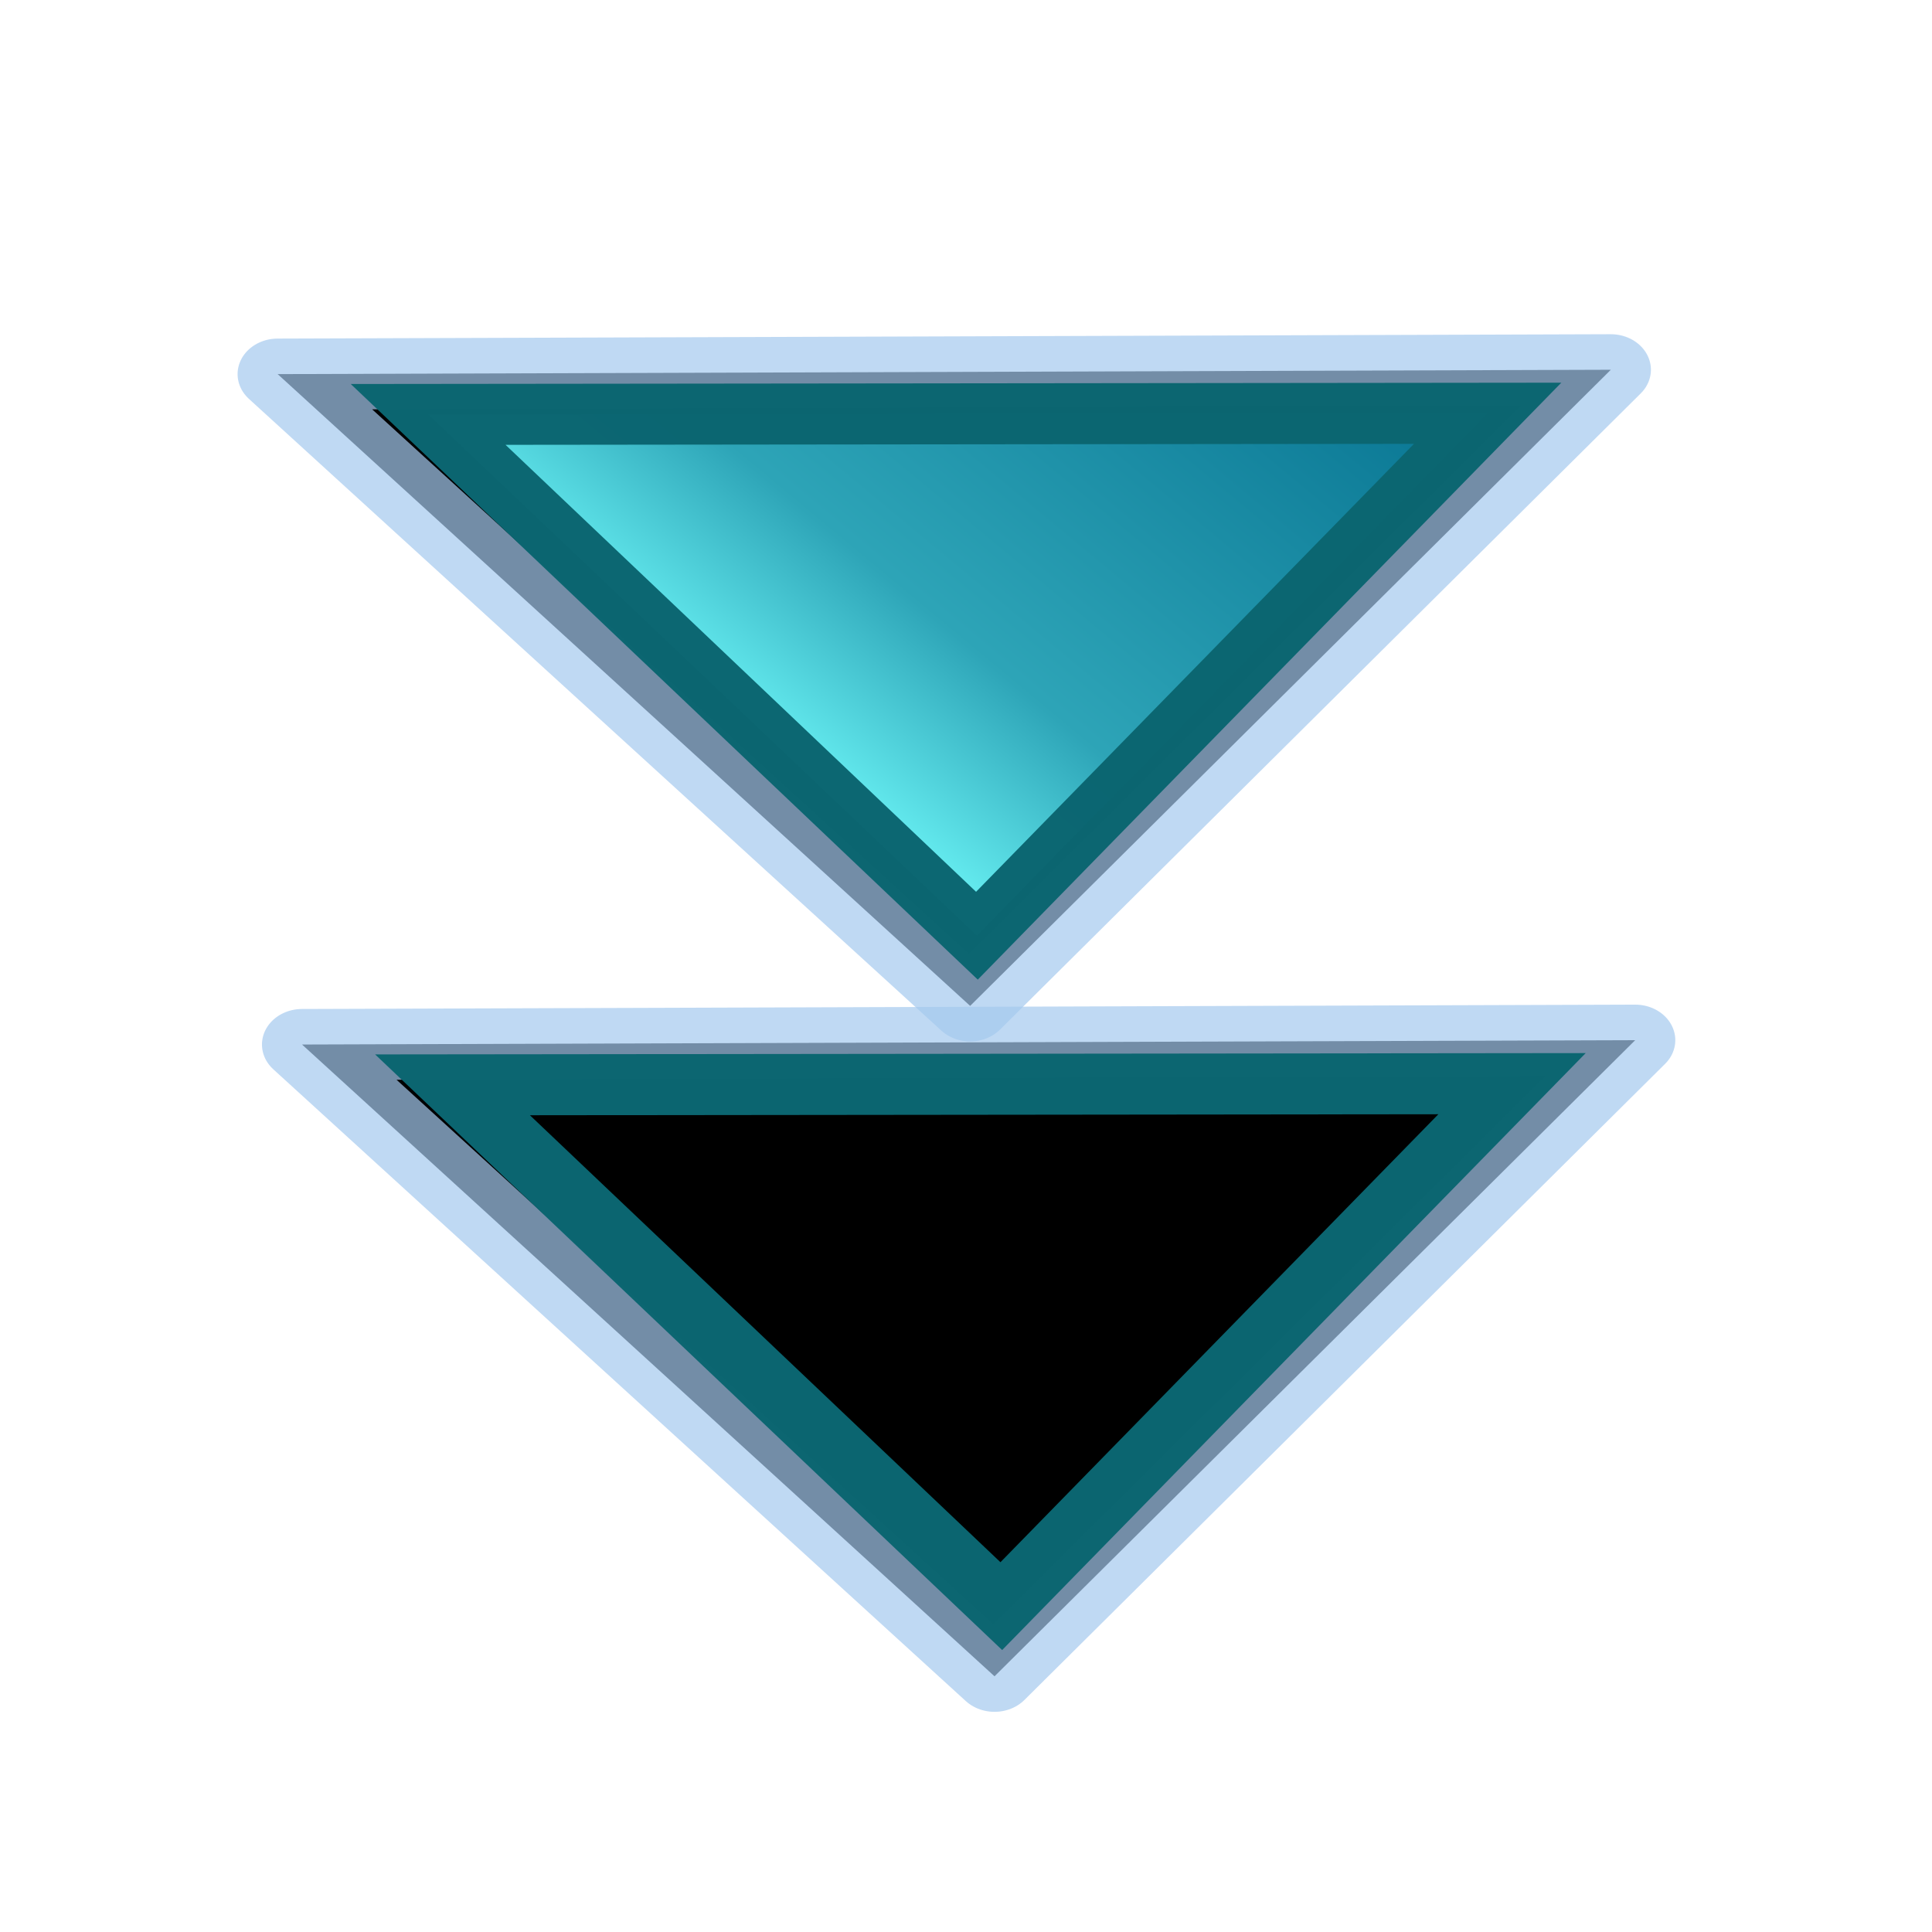
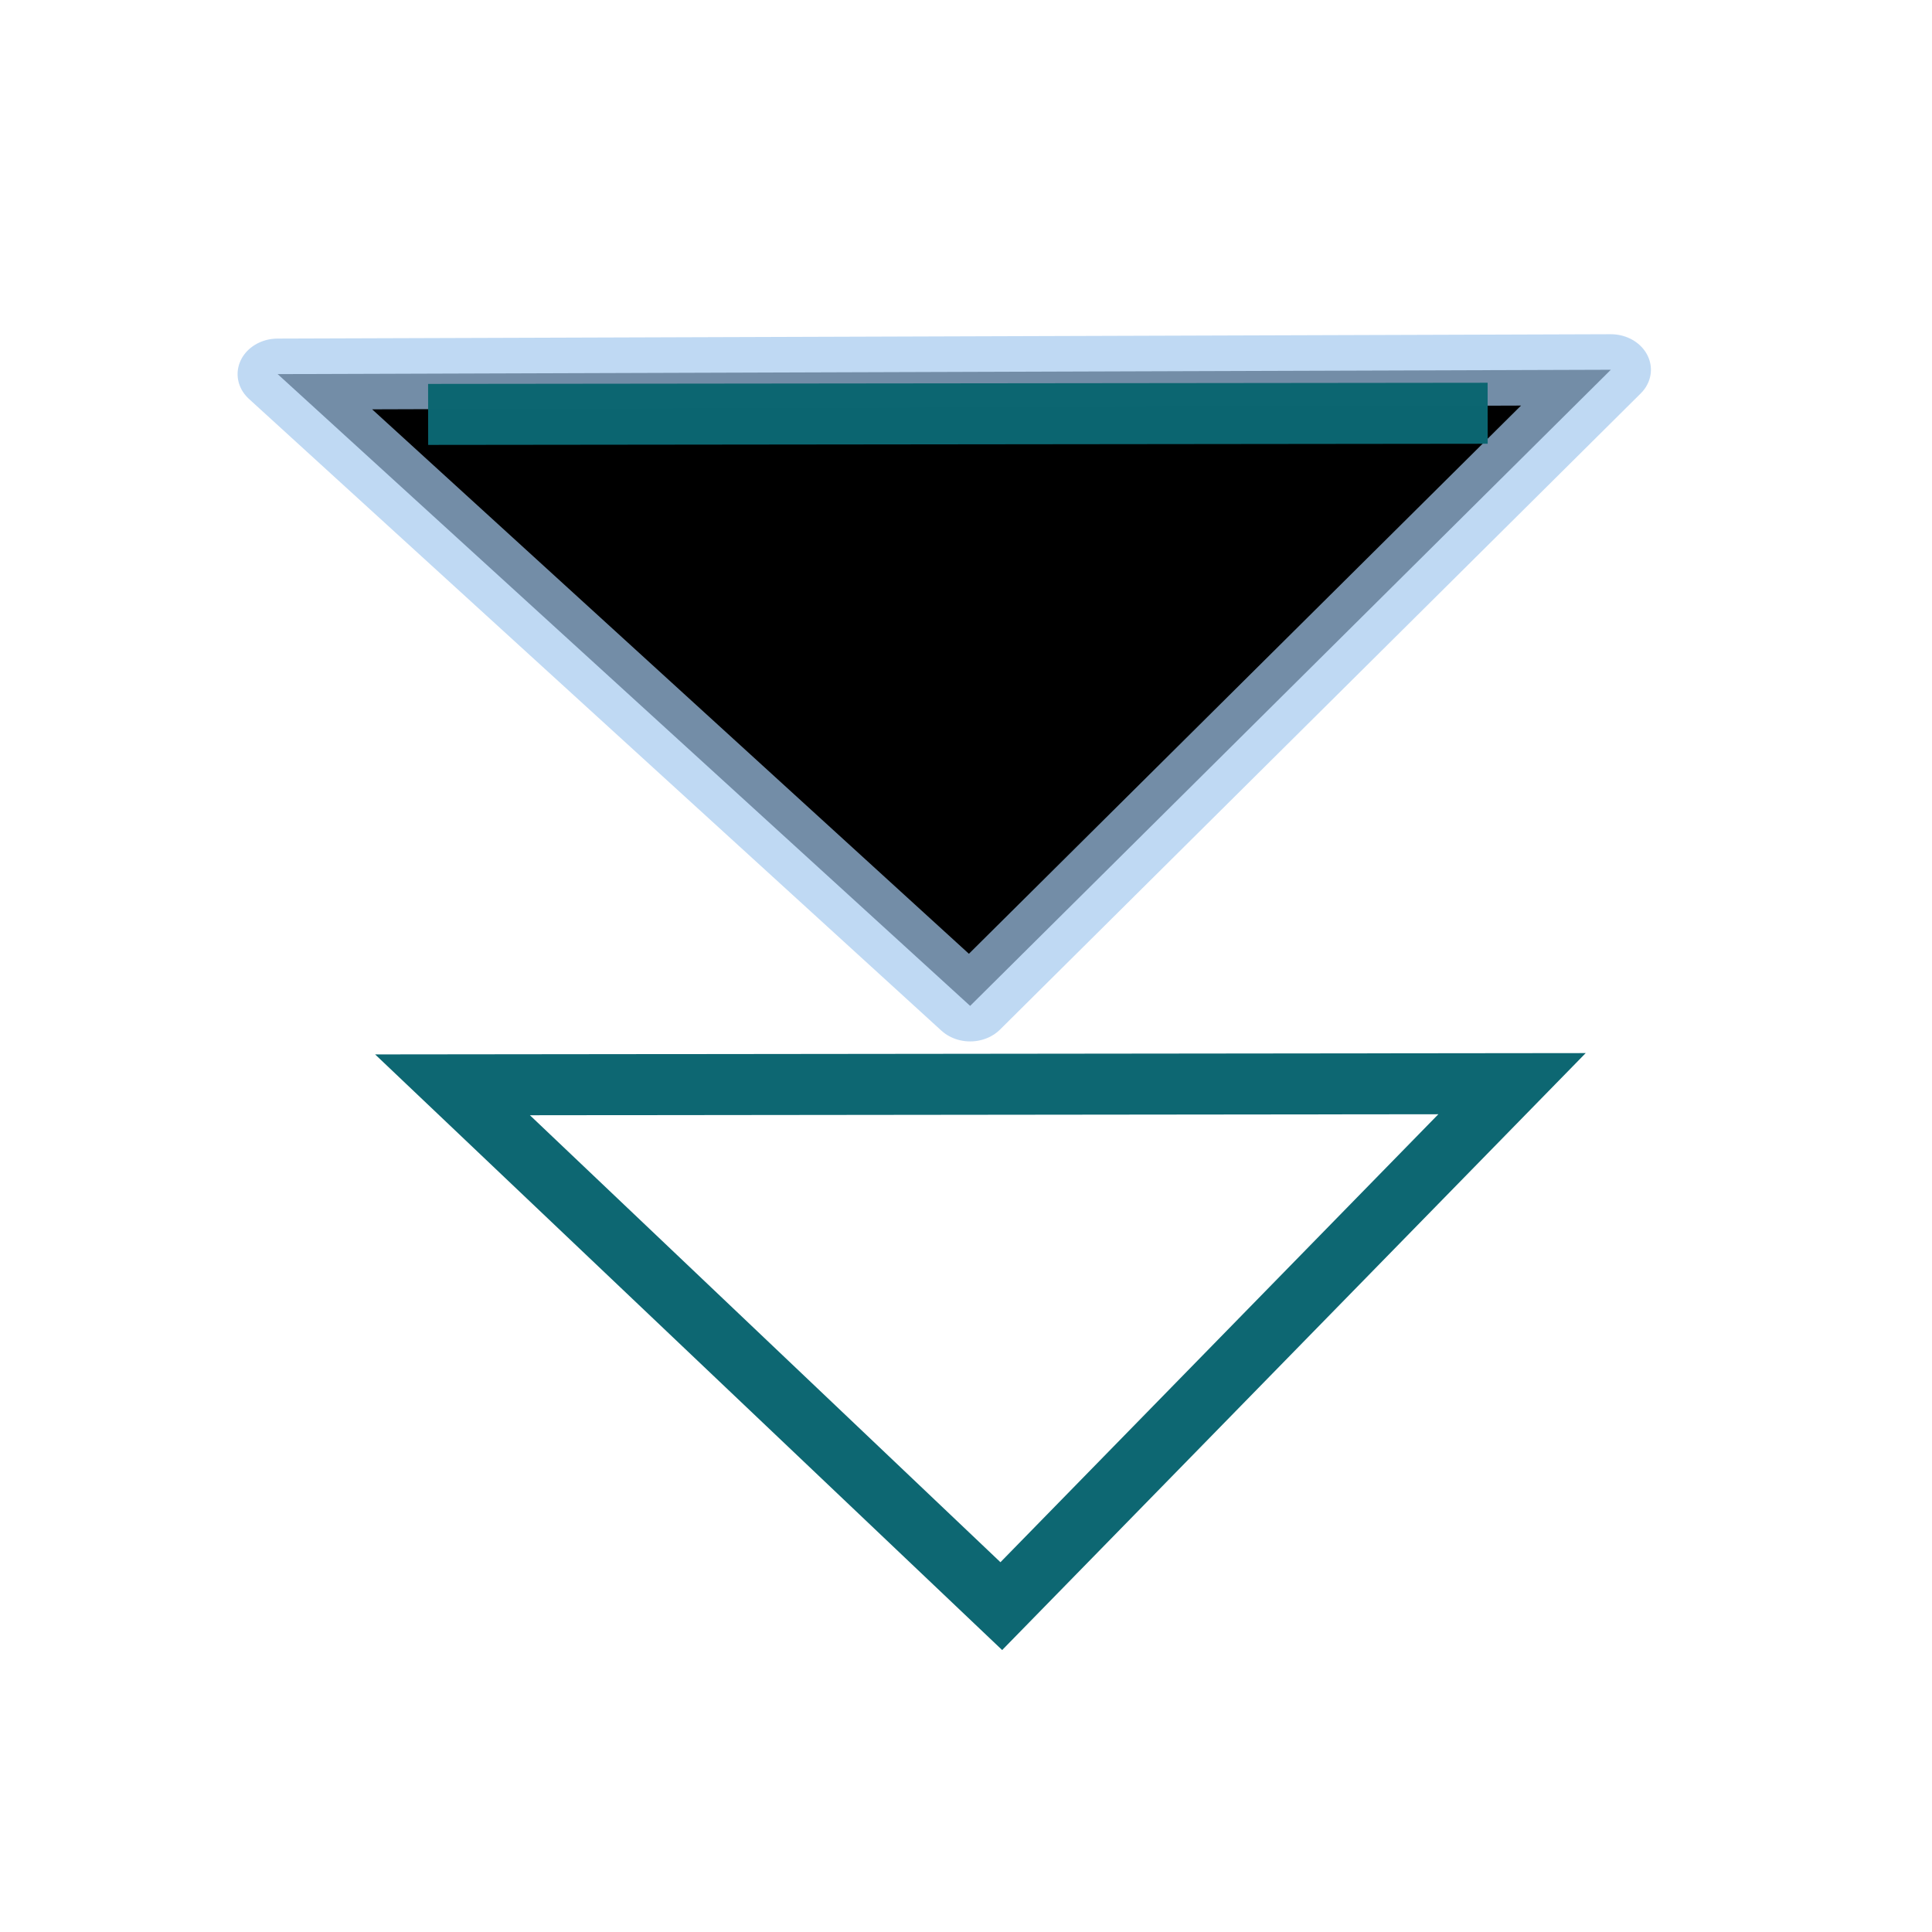
<svg xmlns="http://www.w3.org/2000/svg" xmlns:ns1="http://sodipodi.sourceforge.net/DTD/sodipodi-0.dtd" xmlns:xlink="http://www.w3.org/1999/xlink" xml:space="preserve" width="128pt" height="128pt" viewBox="0 0 507.946 507.946" id="svg49" ns1:version="0.27" ns1:docname="/mnt/windows/Themes/Work/Blue-Sphere/2downarrow.svg" ns1:docbase="/mnt/windows/Themes/Work/Blue-Sphere/">
  <defs id="defs62">
    <radialGradient id="aigrd1" cx="218.94" cy="219.772" r="150.706" fx="218.94" fy="219.772" gradientUnits="userSpaceOnUse" style="stroke:#000000;stroke-opacity:0.986;stroke-width:0.982;">
      <stop offset="0" style="stop-color:#73ffff;stroke:#000000;stroke-opacity:0.986;stroke-width:0.982;" id="stop53" />
      <stop offset="0.281" style="stop-color:#2EA6B9;stroke:#000000;stroke-opacity:0.986;stroke-width:0.982;" id="stop54" />
      <stop offset="1" style="stop-color:#006b8b;stroke:#000000;stroke-opacity:0.986;stroke-width:0.982;" id="stop55" />
    </radialGradient>
    <linearGradient xlink:href="#aigrd1" id="linearGradient130" y2="1.008" x2="-0.111" y1="0.086" x1="0.381" spreadMethod="pad" gradientTransform="translate(1.72005e-09,-7.1599e-09)" gradientUnits="objectBoundingBox" />
    <linearGradient x1="0" y1="0" x2="1" y2="0" xlink:href="#aigrd1" id="linearGradient321" />
    <linearGradient x1="0.431" y1="0.852" x2="-0.123" y2="-0.078" xlink:href="#aigrd1" id="linearGradient334" gradientUnits="objectBoundingBox" gradientTransform="matrix(1,-1.28068e-23,-1.04254e-22,1,-2.17915e-08,-2.49062e-08)" spreadMethod="pad" />
  </defs>
  <ns1:namedview id="base">
    <ns1:guide orientation="horizontal" position="106.801" id="sodipodi:guide328" />
    <ns1:guide orientation="horizontal" position="14.738" id="sodipodi:guide329" />
  </ns1:namedview>
  <g id="g2238" transform="matrix(-3.82182e-18,-1,1,-3.82182e-18,-19.075,333.007)">
    <path style="font-size:12;fill-rule:evenodd;stroke:#a4c9ee;stroke-width:10.824;stroke-linejoin:round;stroke-opacity:0.702;" d="M 338.593 175.32 L 435.492 261.836 L 339.257 355.345 L 338.593 175.32 z " id="path2239" transform="matrix(-1.726,4.39772e-18,-4.96029e-18,-1.947,820.206,783.932)" ns1:nodetypes="cccc" />
-     <path style="font-size:12;fill:url(#linearGradient334);fill-opacity:0.992;fill-rule:evenodd;stroke:#0c6671;stroke-width:9.603;stroke-opacity:0.992;" d="M 355.635 183.469 L 437.887 259.936 L 355.817 342.102 L 355.635 183.469 z " id="path2240" transform="matrix(-1.67,4.25532e-18,-4.47507e-18,-1.756,818.267,732.367)" ns1:nodetypes="cccc" />
+     <path style="font-size:12;fill:url(#linearGradient334);fill-opacity:0.992;fill-rule:evenodd;stroke:#0c6671;stroke-width:9.603;stroke-opacity:0.992;" d="M 355.635 183.469 L 355.817 342.102 L 355.635 183.469 z " id="path2240" transform="matrix(-1.67,4.25532e-18,-4.47507e-18,-1.756,818.267,732.367)" ns1:nodetypes="cccc" />
  </g>
  <g id="g2241" transform="matrix(-3.82182e-18,-1,1,-3.82182e-18,-12.665,509.266)">
-     <path style="font-size:12;fill-rule:evenodd;stroke:#a4c9ee;stroke-width:10.824;stroke-linejoin:round;stroke-opacity:0.702;" d="M 338.593 175.32 L 435.492 261.836 L 339.257 355.345 L 338.593 175.32 z " id="path2242" transform="matrix(-1.726,4.39772e-18,-4.96029e-18,-1.947,820.206,783.932)" ns1:nodetypes="cccc" />
    <path style="font-size:12;fill:url(#linearGradient334);fill-opacity:0.992;fill-rule:evenodd;stroke:#0c6671;stroke-width:9.603;stroke-opacity:0.992;" d="M 355.635 183.469 L 437.887 259.936 L 355.817 342.102 L 355.635 183.469 z " id="path2243" transform="matrix(-1.67,4.25532e-18,-4.47507e-18,-1.756,818.267,732.367)" ns1:nodetypes="cccc" />
  </g>
</svg>